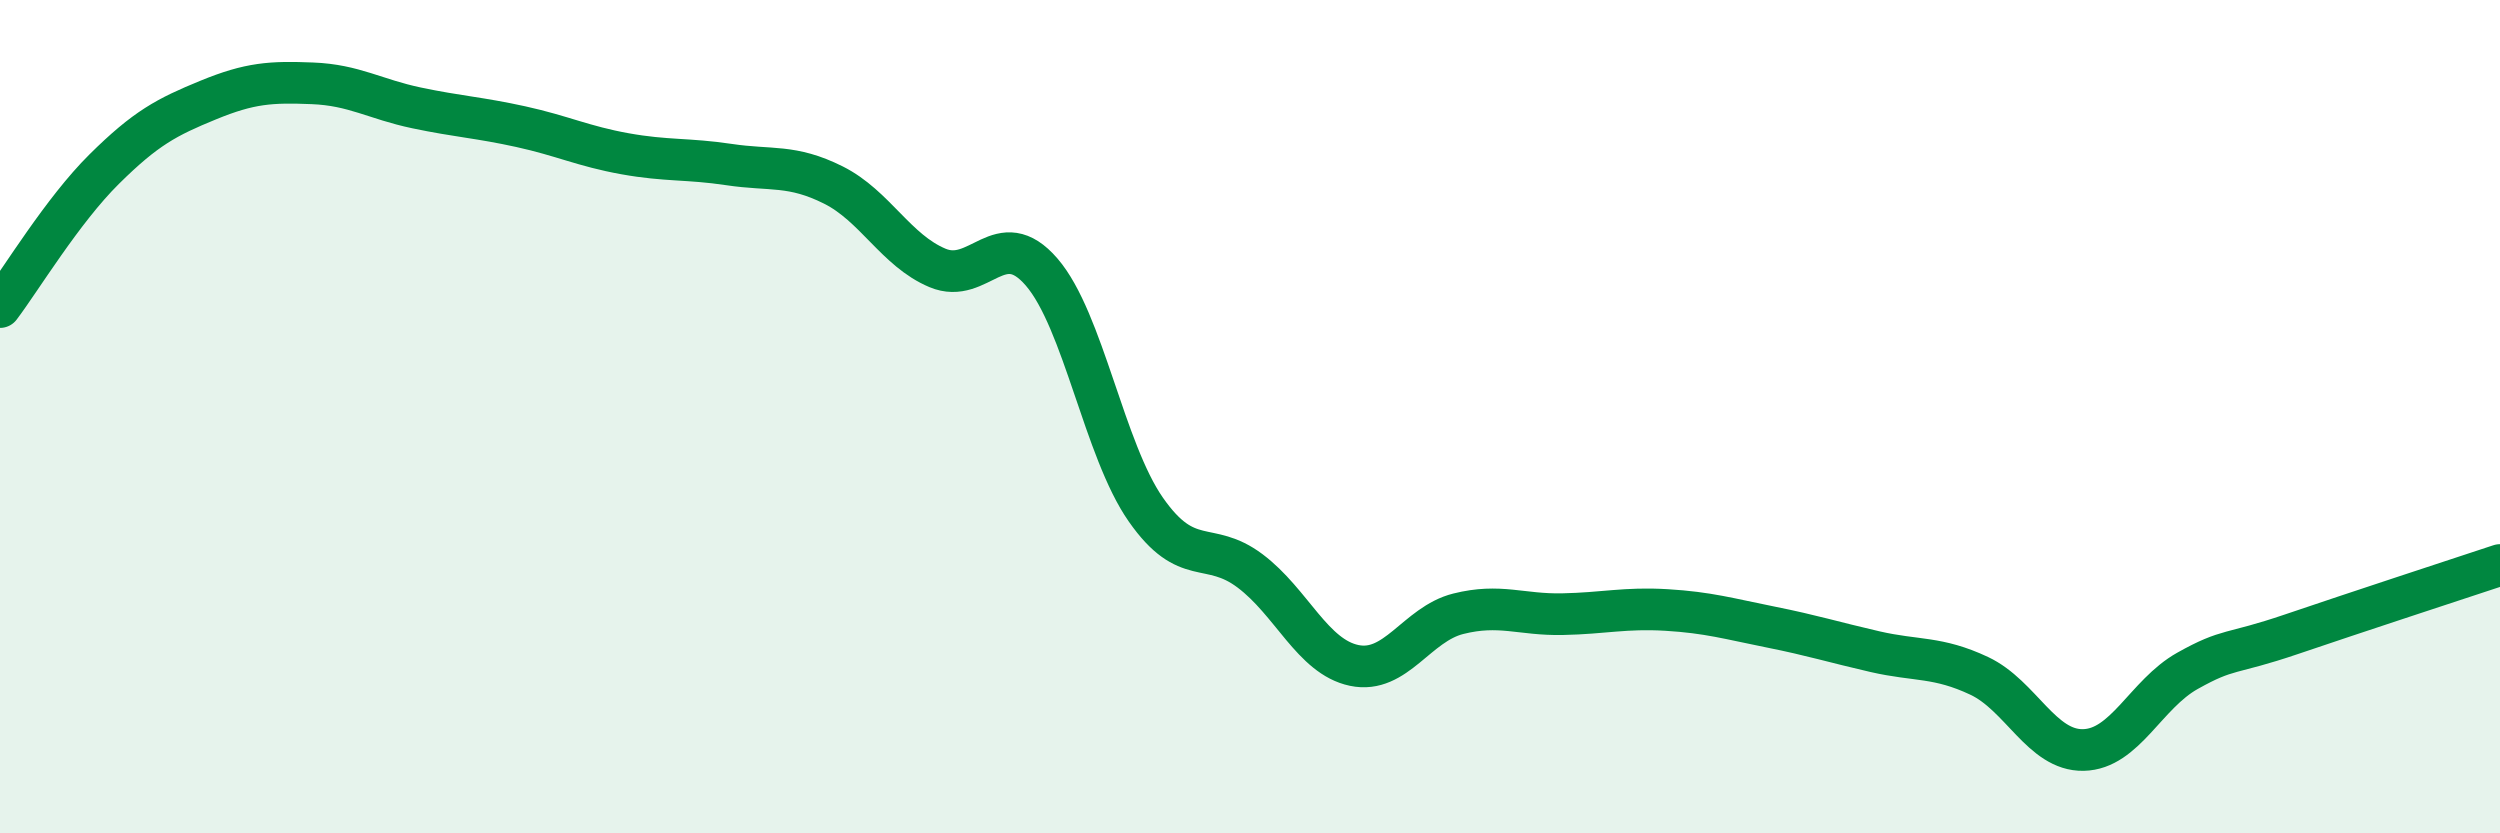
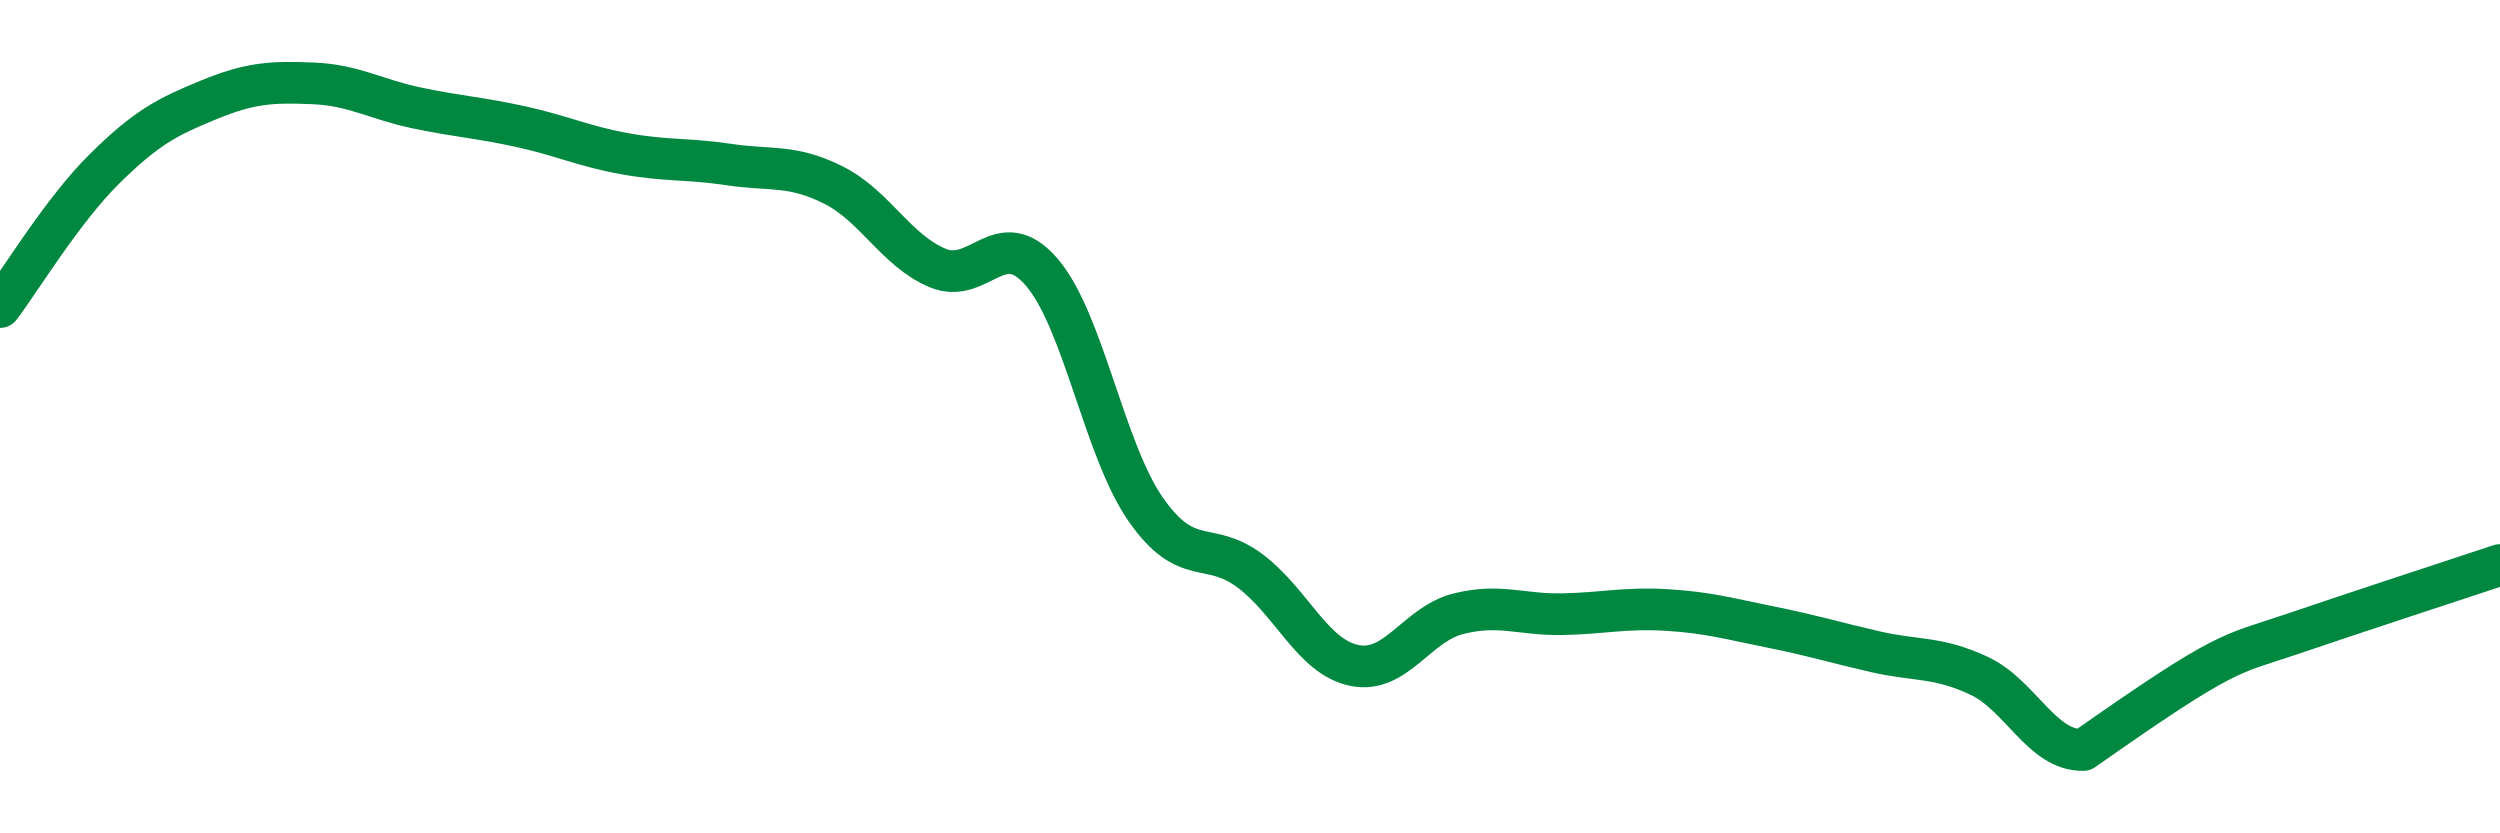
<svg xmlns="http://www.w3.org/2000/svg" width="60" height="20" viewBox="0 0 60 20">
-   <path d="M 0,7.37 C 0.5,6.71 1.5,5.05 2.5,4.06 C 3.5,3.07 4,2.81 5,2.4 C 6,1.99 6.5,1.96 7.5,2 C 8.5,2.04 9,2.38 10,2.59 C 11,2.8 11.5,2.82 12.5,3.04 C 13.5,3.26 14,3.51 15,3.69 C 16,3.87 16.5,3.8 17.5,3.95 C 18.5,4.1 19,3.94 20,4.44 C 21,4.94 21.5,6.01 22.5,6.43 C 23.5,6.85 24,5.37 25,6.53 C 26,7.69 26.5,10.8 27.5,12.23 C 28.5,13.66 29,12.95 30,13.7 C 31,14.45 31.5,15.76 32.5,15.97 C 33.5,16.18 34,14.98 35,14.73 C 36,14.48 36.5,14.76 37.5,14.74 C 38.5,14.72 39,14.58 40,14.64 C 41,14.7 41.5,14.85 42.5,15.05 C 43.5,15.25 44,15.41 45,15.64 C 46,15.87 46.5,15.75 47.5,16.22 C 48.5,16.69 49,18.02 50,18 C 51,17.98 51.5,16.66 52.5,16.1 C 53.5,15.54 53.5,15.73 55,15.22 C 56.5,14.71 59,13.89 60,13.56L60 20L0 20Z" fill="#008740" opacity="0.1" stroke-linecap="round" stroke-linejoin="round" />
-   <path d="M 0,7.37 C 0.5,6.71 1.5,5.05 2.5,4.06 C 3.5,3.07 4,2.81 5,2.4 C 6,1.99 6.5,1.96 7.5,2 C 8.5,2.04 9,2.38 10,2.59 C 11,2.8 11.5,2.82 12.5,3.04 C 13.5,3.26 14,3.51 15,3.69 C 16,3.87 16.5,3.8 17.5,3.95 C 18.5,4.1 19,3.94 20,4.44 C 21,4.94 21.5,6.01 22.5,6.43 C 23.5,6.85 24,5.37 25,6.53 C 26,7.69 26.5,10.8 27.5,12.23 C 28.5,13.66 29,12.95 30,13.7 C 31,14.45 31.5,15.76 32.5,15.97 C 33.5,16.18 34,14.98 35,14.73 C 36,14.48 36.5,14.76 37.5,14.74 C 38.5,14.72 39,14.58 40,14.64 C 41,14.7 41.5,14.85 42.5,15.05 C 43.5,15.25 44,15.41 45,15.64 C 46,15.87 46.5,15.75 47.5,16.22 C 48.5,16.69 49,18.02 50,18 C 51,17.98 51.5,16.66 52.5,16.1 C 53.5,15.54 53.5,15.73 55,15.22 C 56.5,14.71 59,13.89 60,13.56" stroke="#008740" stroke-width="1" fill="none" stroke-linecap="round" stroke-linejoin="round" />
+   <path d="M 0,7.37 C 0.5,6.71 1.5,5.05 2.5,4.06 C 3.5,3.07 4,2.81 5,2.4 C 6,1.99 6.5,1.96 7.5,2 C 8.5,2.04 9,2.38 10,2.59 C 11,2.8 11.5,2.82 12.5,3.04 C 13.5,3.26 14,3.51 15,3.69 C 16,3.87 16.5,3.8 17.5,3.95 C 18.5,4.1 19,3.94 20,4.44 C 21,4.94 21.5,6.01 22.5,6.43 C 23.5,6.85 24,5.37 25,6.53 C 26,7.69 26.5,10.8 27.5,12.23 C 28.5,13.66 29,12.95 30,13.7 C 31,14.45 31.5,15.76 32.5,15.97 C 33.5,16.18 34,14.98 35,14.73 C 36,14.48 36.5,14.76 37.5,14.74 C 38.5,14.72 39,14.58 40,14.64 C 41,14.7 41.5,14.85 42.5,15.05 C 43.5,15.25 44,15.41 45,15.64 C 46,15.87 46.5,15.75 47.5,16.22 C 48.5,16.69 49,18.02 50,18 C 53.5,15.54 53.5,15.73 55,15.22 C 56.5,14.71 59,13.89 60,13.56" stroke="#008740" stroke-width="1" fill="none" stroke-linecap="round" stroke-linejoin="round" />
</svg>